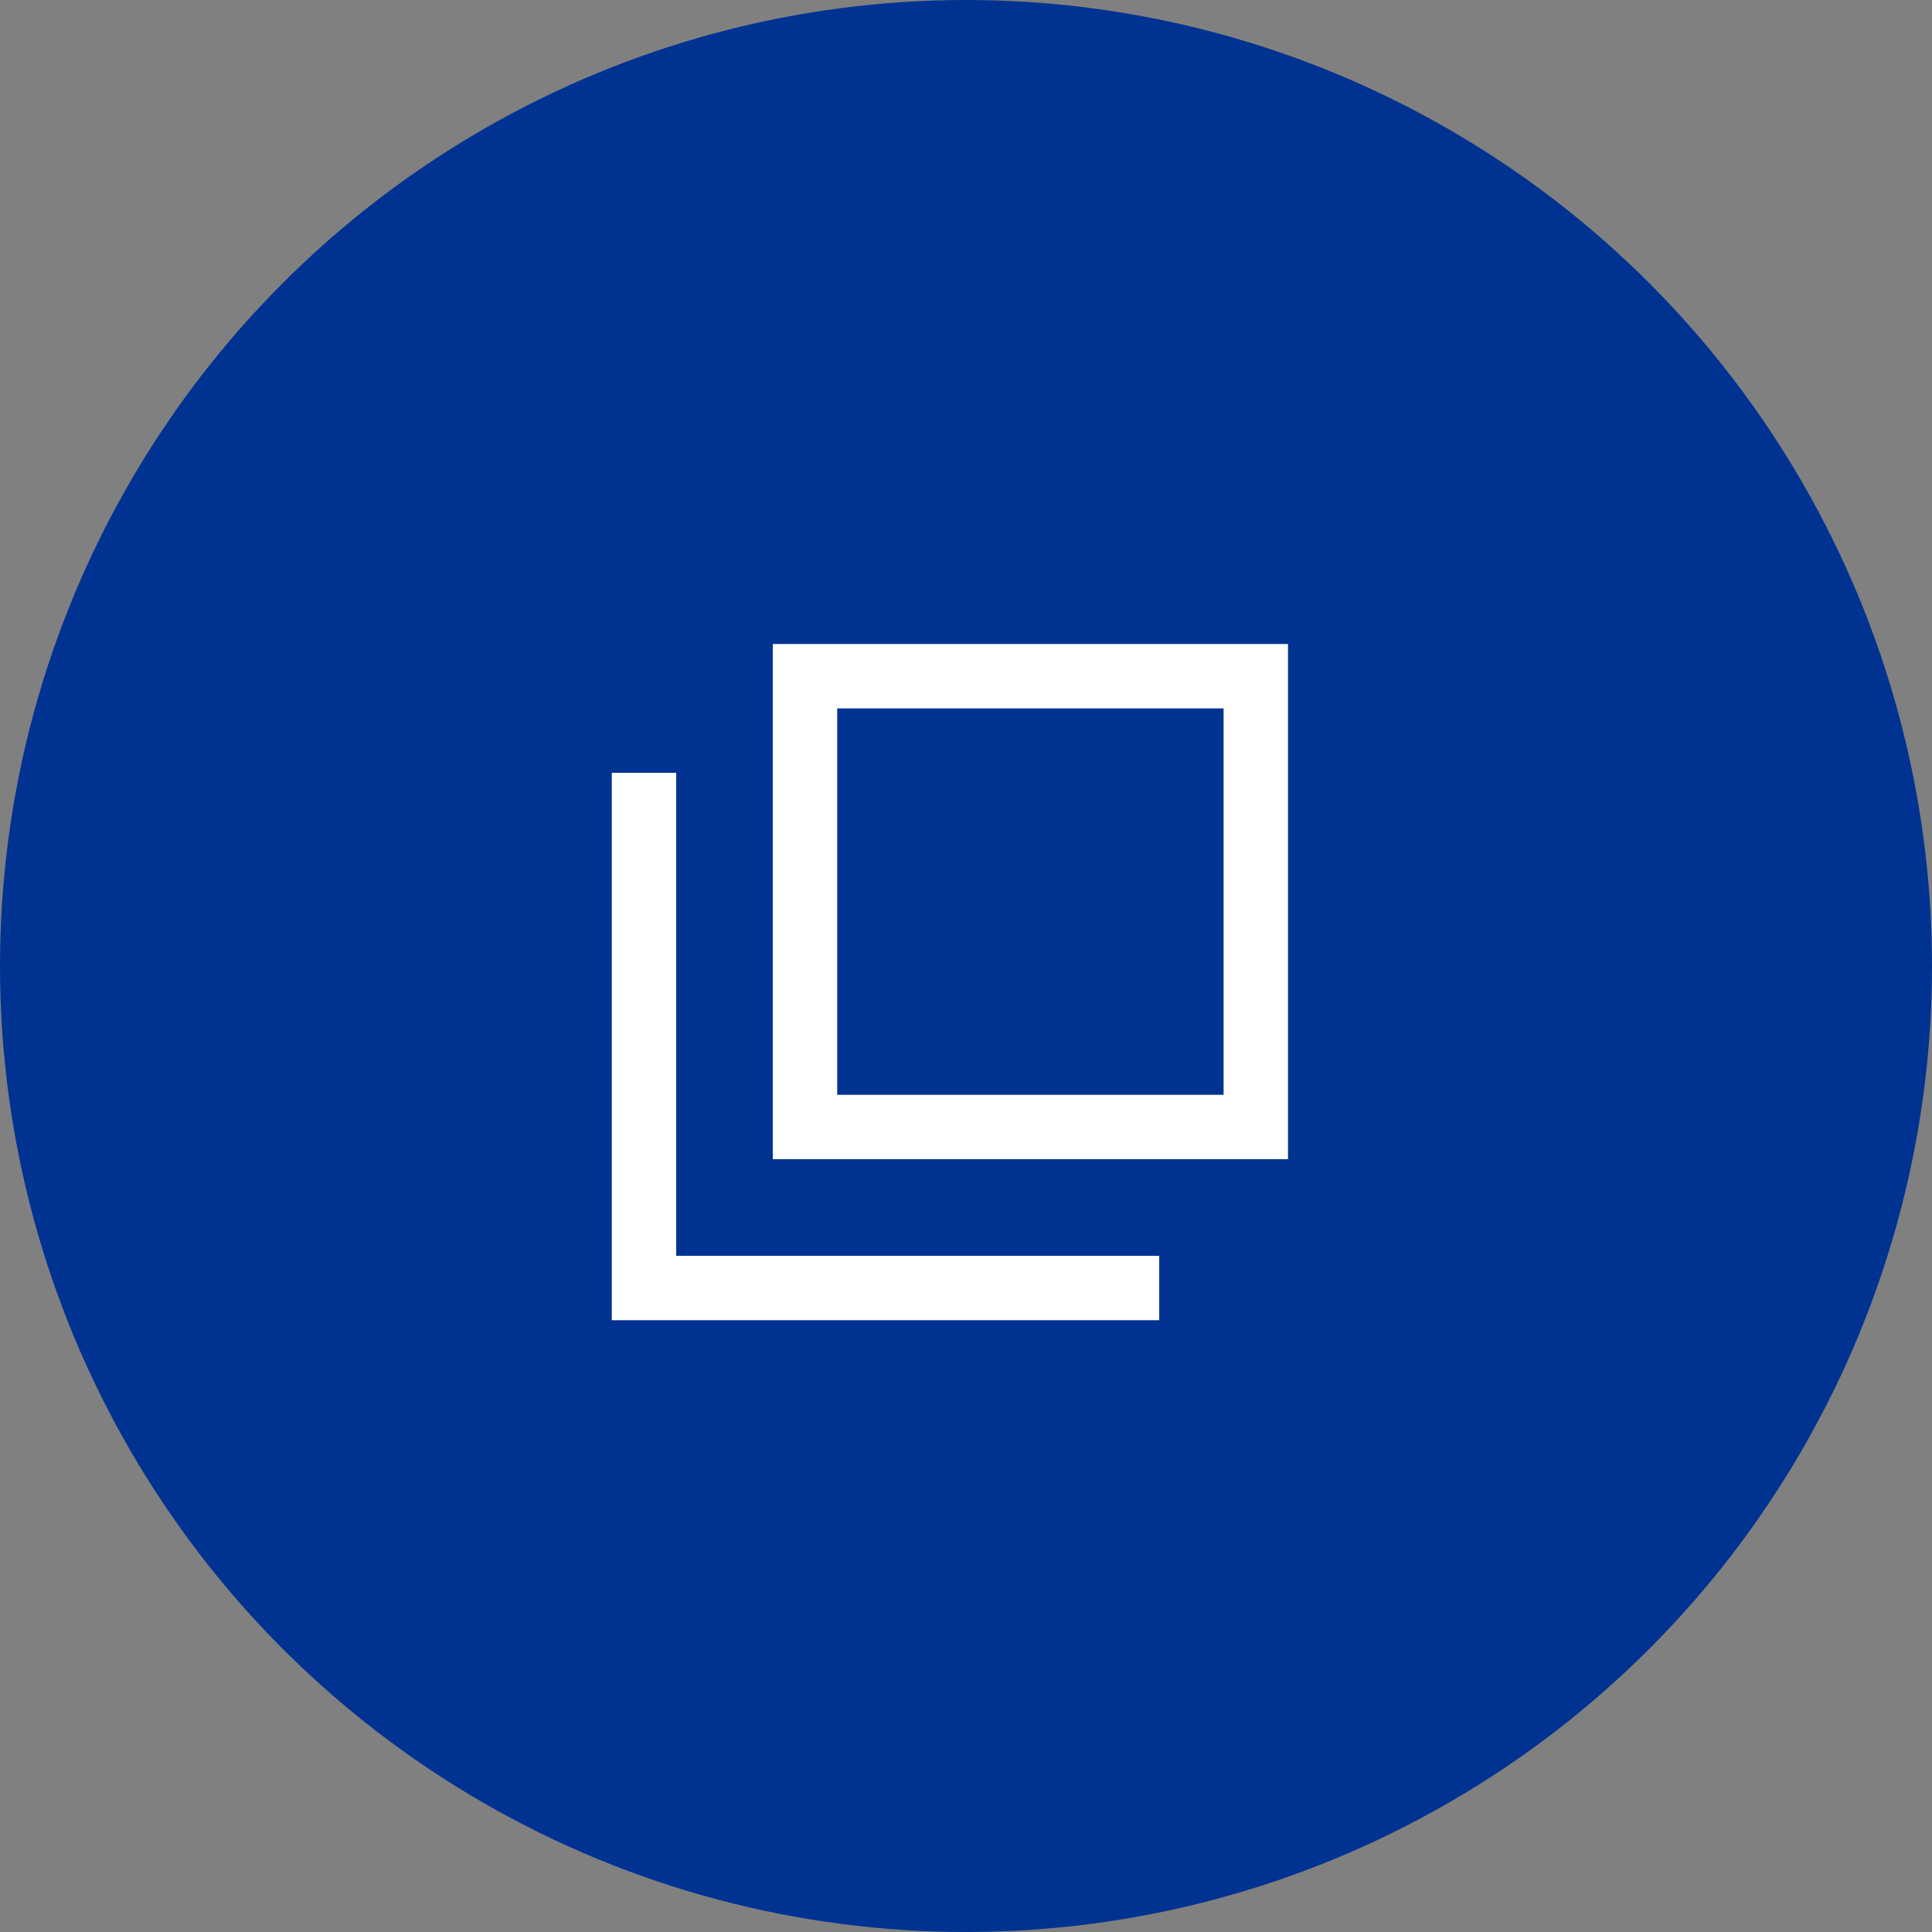
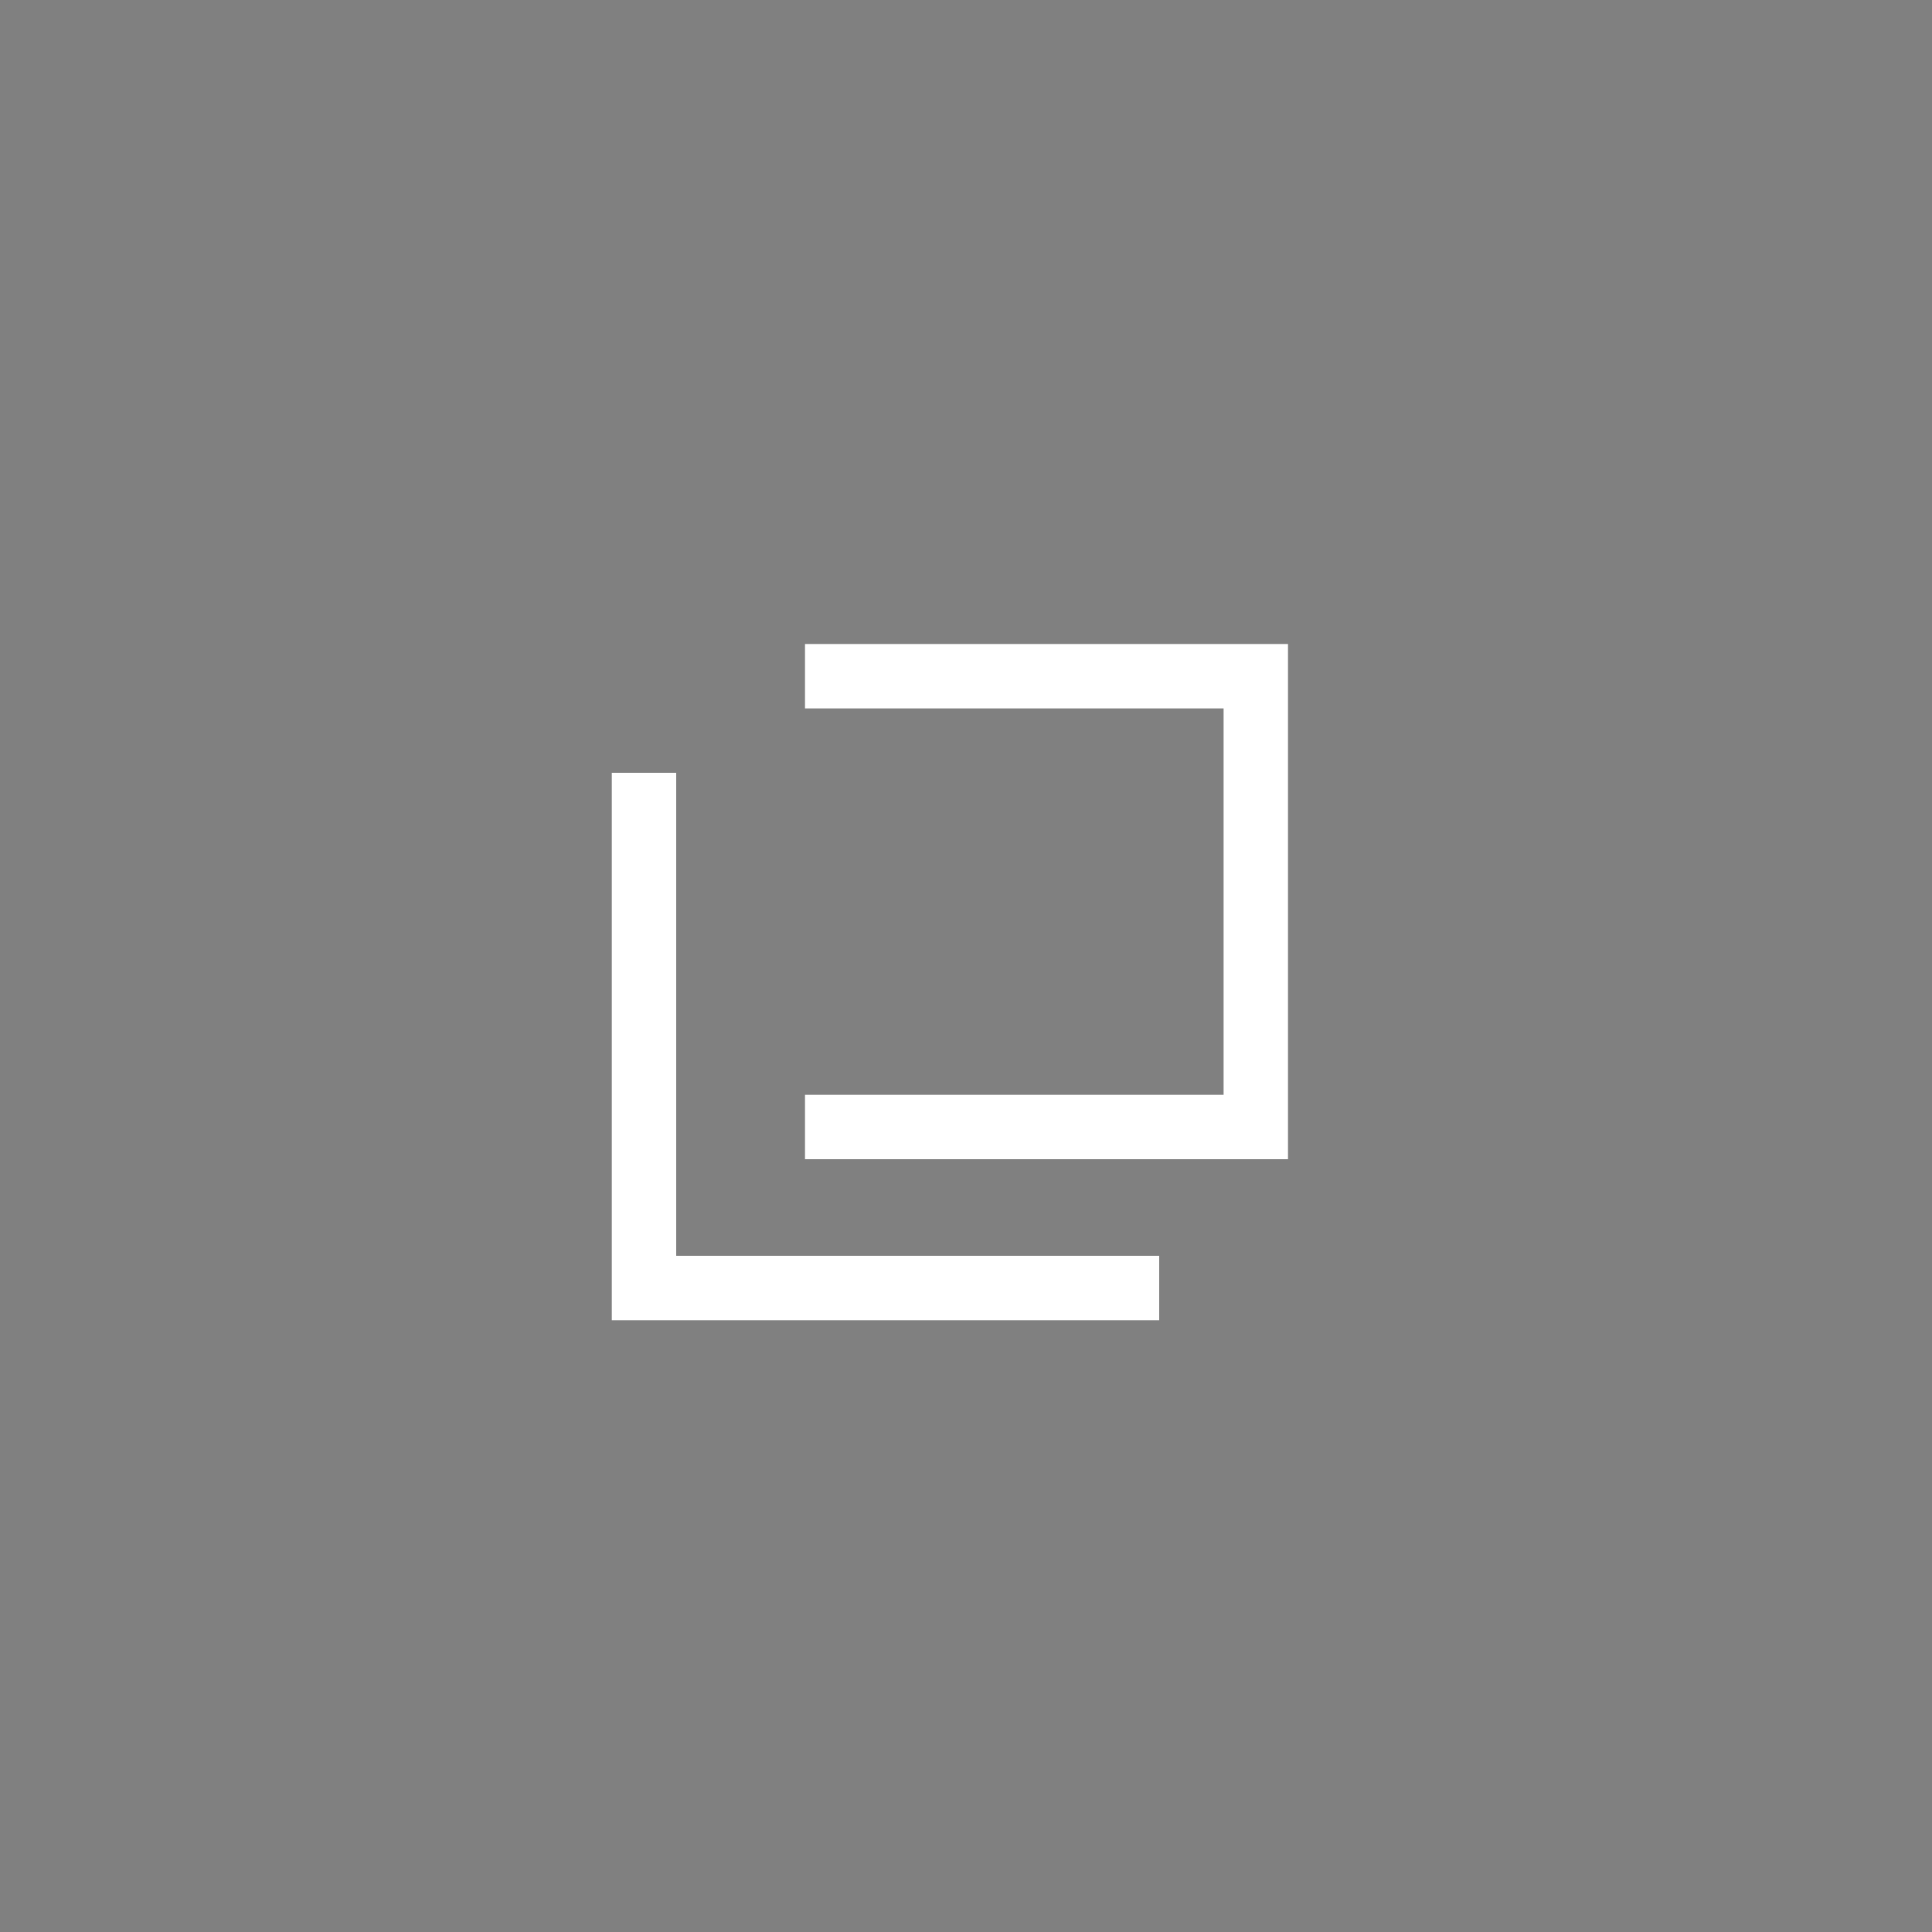
<svg xmlns="http://www.w3.org/2000/svg" width="30" height="30" fill="none" viewBox="0 0 30 30">
  <rect x="0" y="0" width="30" height="30" fill="#808080" stroke="none" />
-   <circle cx="15" cy="15" r="15" fill="#003391" />
-   <path stroke="#fff" d="M12.5 10.5h7v7h-7z" />
+   <path stroke="#fff" d="M12.5 10.5h7v7h-7" />
  <path stroke="#fff" d="M10 12v8h8" />
</svg>